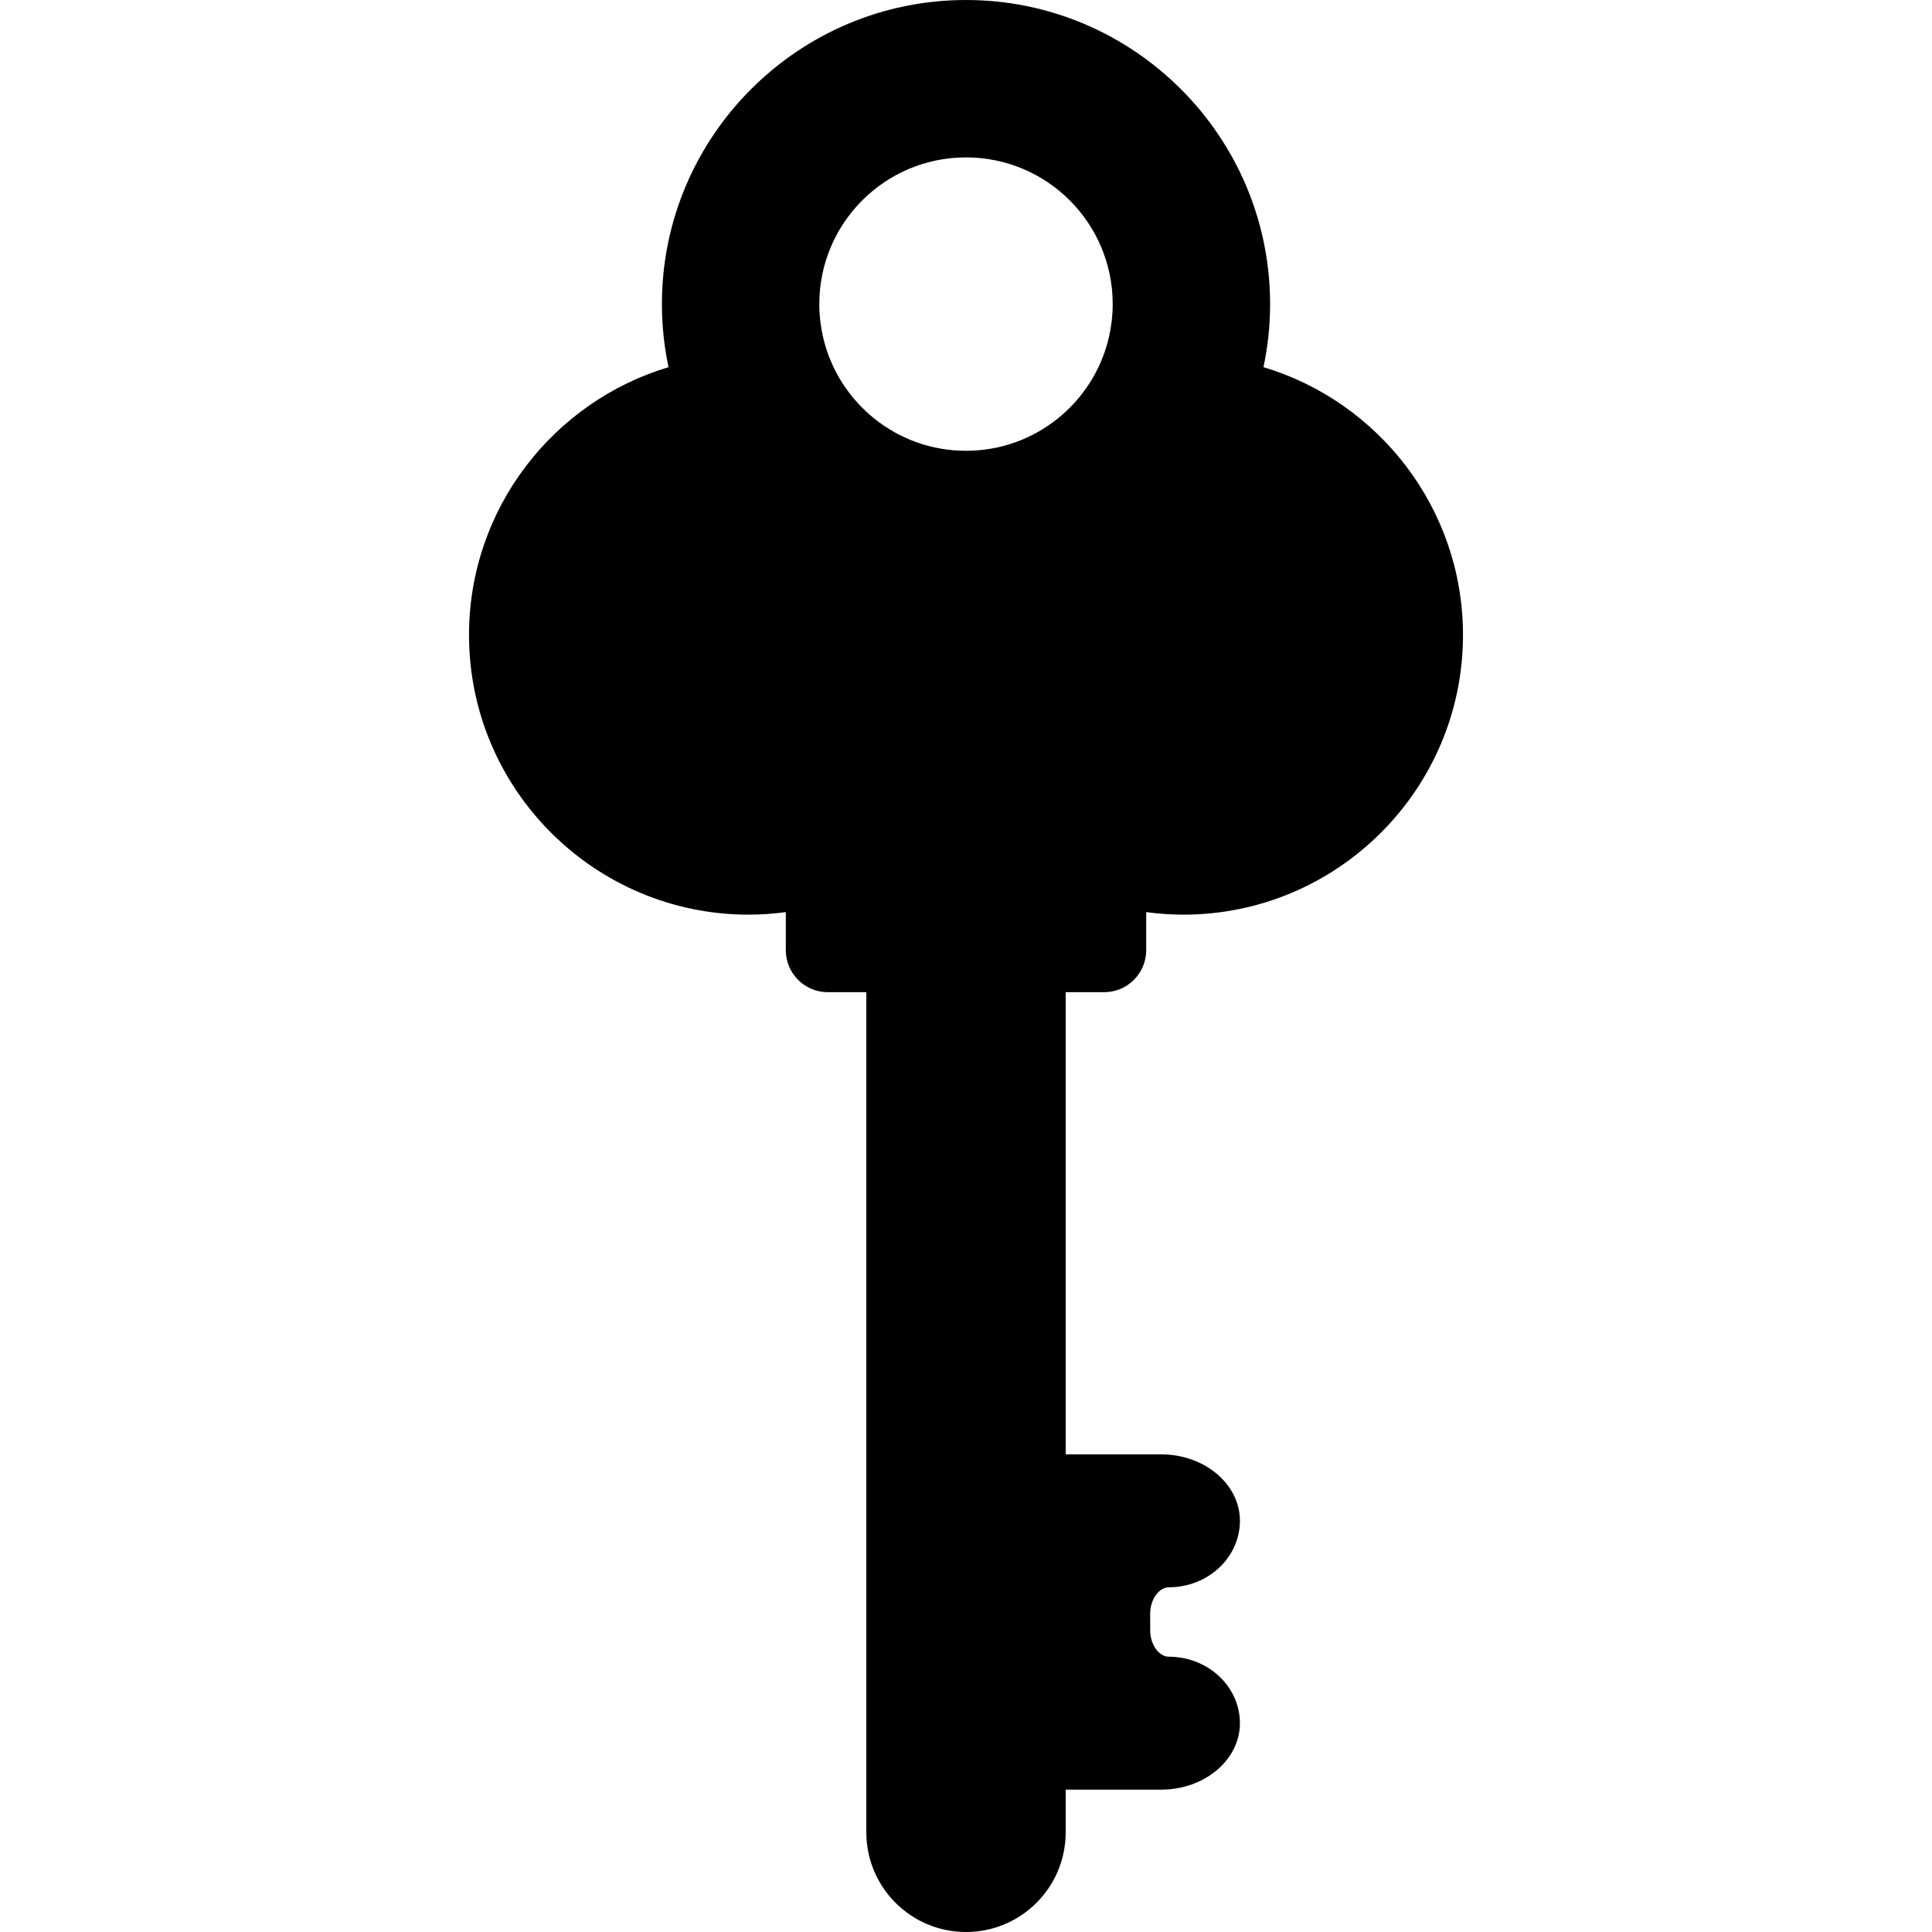
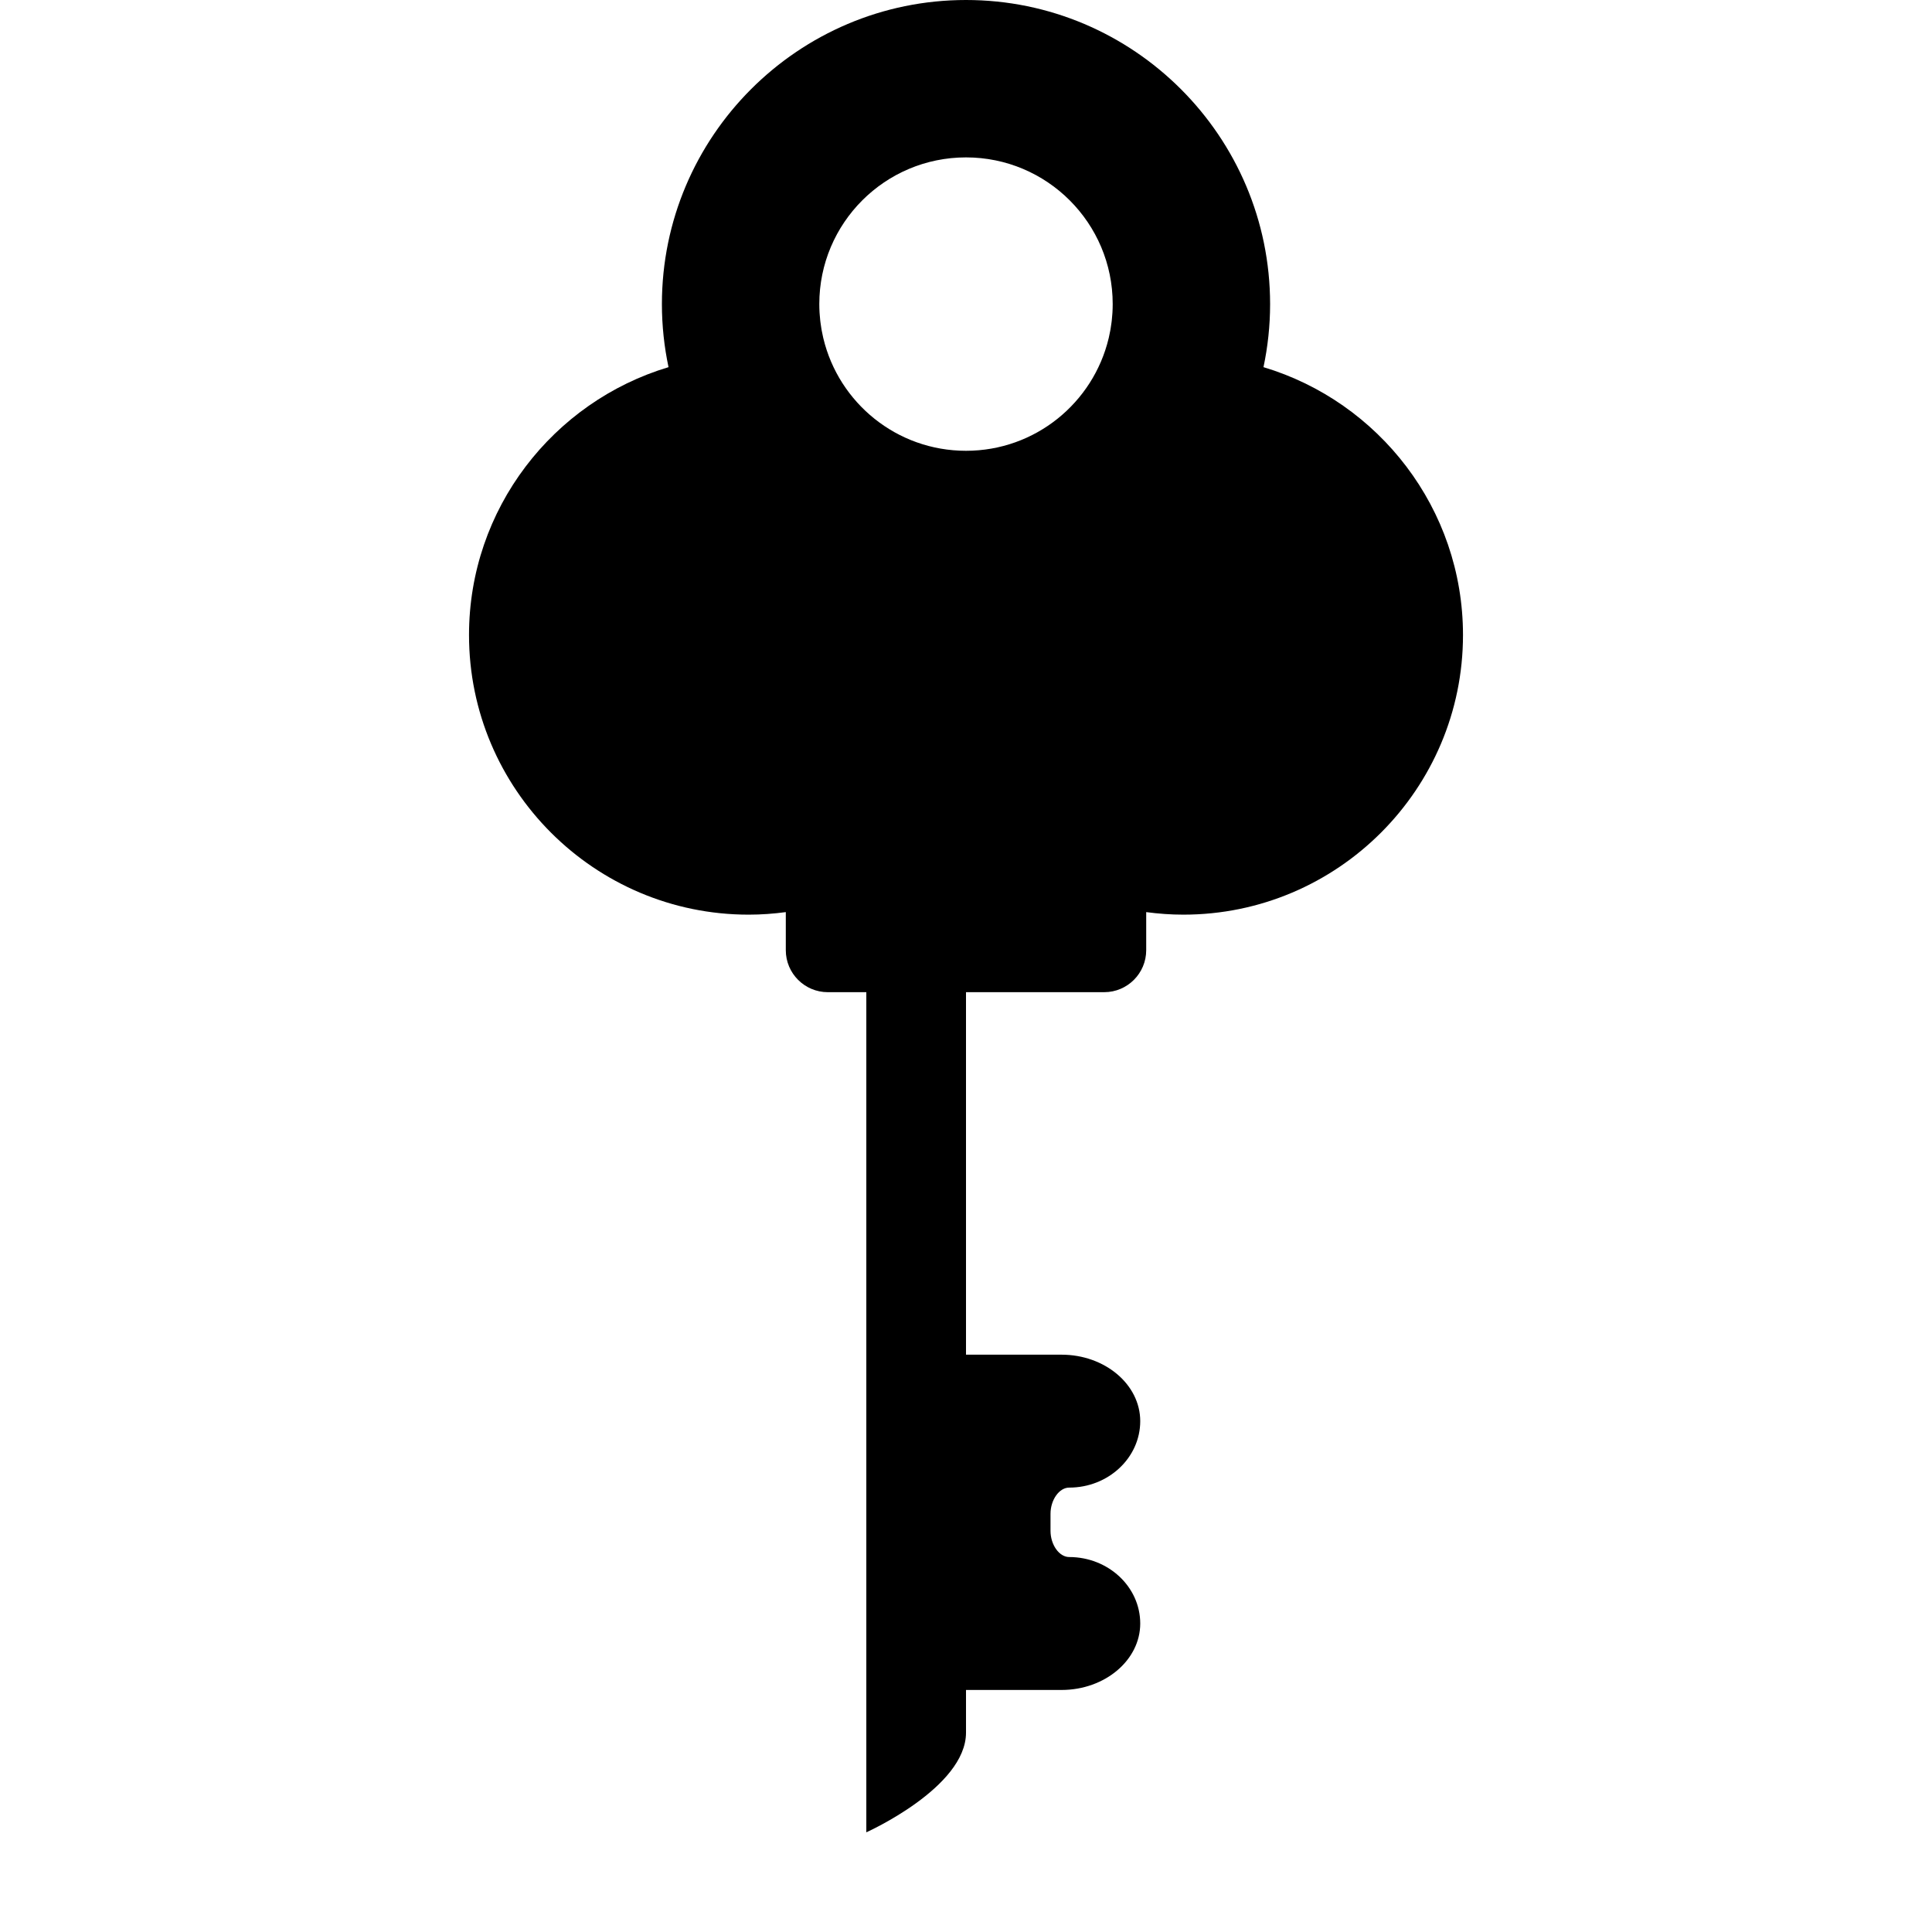
<svg xmlns="http://www.w3.org/2000/svg" fill="#000000" height="800px" width="800px" version="1.1" id="Capa_1" viewBox="0 0 368.242 368.242" xml:space="preserve">
-   <path d="M210.468,189.11c4.411,0,8-3.589,8-8v-7.261c2.319,0.31,4.68,0.485,7.083,0.485c29.388,0,53.297-23.909,53.297-53.297  c0-24.082-16.059-44.474-38.027-51.056c0.822-3.88,1.261-7.899,1.261-12.02C242.082,26.001,216.081,0,184.121,0  S126.16,26.001,126.16,57.961c0,4.121,0.44,8.14,1.261,12.02c-21.968,6.583-38.027,26.975-38.027,51.056  c0,29.388,23.909,53.297,53.297,53.297c2.403,0,4.764-0.175,7.083-0.485v7.261c0,4.411,3.589,8,8,8h7.347v160.132  c0,10.493,8.507,19,19,19s19-8.507,19-19v-8.133h18.208c8.271,0,15-5.683,15-12.668s-6.078-12.668-13.55-12.668  c-1.892,0-3.551-2.337-3.551-5v-3.233c0-2.663,1.659-5,3.551-5c7.472,0,13.55-5.683,13.55-12.668s-6.729-12.668-15-12.668h-18.208  V189.11H210.468z M184.121,85.922c-13.2,0-24.256-9.149-27.191-21.45c-0.014-0.058-0.027-0.116-0.04-0.173  c-0.098-0.424-0.187-0.852-0.266-1.284c-0.021-0.114-0.041-0.227-0.061-0.341c-0.065-0.384-0.121-0.771-0.171-1.16  c-0.018-0.139-0.037-0.277-0.053-0.417c-0.043-0.387-0.076-0.776-0.103-1.167c-0.009-0.133-0.023-0.265-0.03-0.399  c-0.029-0.52-0.046-1.042-0.046-1.57C156.16,42.518,168.678,30,184.121,30s27.961,12.519,27.961,27.961  c0,0.527-0.018,1.05-0.046,1.57c-0.008,0.134-0.021,0.266-0.03,0.399c-0.027,0.391-0.06,0.781-0.103,1.167  c-0.016,0.14-0.035,0.278-0.053,0.417c-0.05,0.389-0.106,0.776-0.171,1.16c-0.02,0.114-0.04,0.228-0.061,0.341  c-0.079,0.431-0.167,0.858-0.265,1.281c-0.014,0.059-0.027,0.118-0.041,0.177C208.376,76.773,197.32,85.922,184.121,85.922z" />
+   <path d="M210.468,189.11c4.411,0,8-3.589,8-8v-7.261c2.319,0.31,4.68,0.485,7.083,0.485c29.388,0,53.297-23.909,53.297-53.297  c0-24.082-16.059-44.474-38.027-51.056c0.822-3.88,1.261-7.899,1.261-12.02C242.082,26.001,216.081,0,184.121,0  S126.16,26.001,126.16,57.961c0,4.121,0.44,8.14,1.261,12.02c-21.968,6.583-38.027,26.975-38.027,51.056  c0,29.388,23.909,53.297,53.297,53.297c2.403,0,4.764-0.175,7.083-0.485v7.261c0,4.411,3.589,8,8,8h7.347v160.132  s19-8.507,19-19v-8.133h18.208c8.271,0,15-5.683,15-12.668s-6.078-12.668-13.55-12.668  c-1.892,0-3.551-2.337-3.551-5v-3.233c0-2.663,1.659-5,3.551-5c7.472,0,13.55-5.683,13.55-12.668s-6.729-12.668-15-12.668h-18.208  V189.11H210.468z M184.121,85.922c-13.2,0-24.256-9.149-27.191-21.45c-0.014-0.058-0.027-0.116-0.04-0.173  c-0.098-0.424-0.187-0.852-0.266-1.284c-0.021-0.114-0.041-0.227-0.061-0.341c-0.065-0.384-0.121-0.771-0.171-1.16  c-0.018-0.139-0.037-0.277-0.053-0.417c-0.043-0.387-0.076-0.776-0.103-1.167c-0.009-0.133-0.023-0.265-0.03-0.399  c-0.029-0.52-0.046-1.042-0.046-1.57C156.16,42.518,168.678,30,184.121,30s27.961,12.519,27.961,27.961  c0,0.527-0.018,1.05-0.046,1.57c-0.008,0.134-0.021,0.266-0.03,0.399c-0.027,0.391-0.06,0.781-0.103,1.167  c-0.016,0.14-0.035,0.278-0.053,0.417c-0.05,0.389-0.106,0.776-0.171,1.16c-0.02,0.114-0.04,0.228-0.061,0.341  c-0.079,0.431-0.167,0.858-0.265,1.281c-0.014,0.059-0.027,0.118-0.041,0.177C208.376,76.773,197.32,85.922,184.121,85.922z" />
</svg>